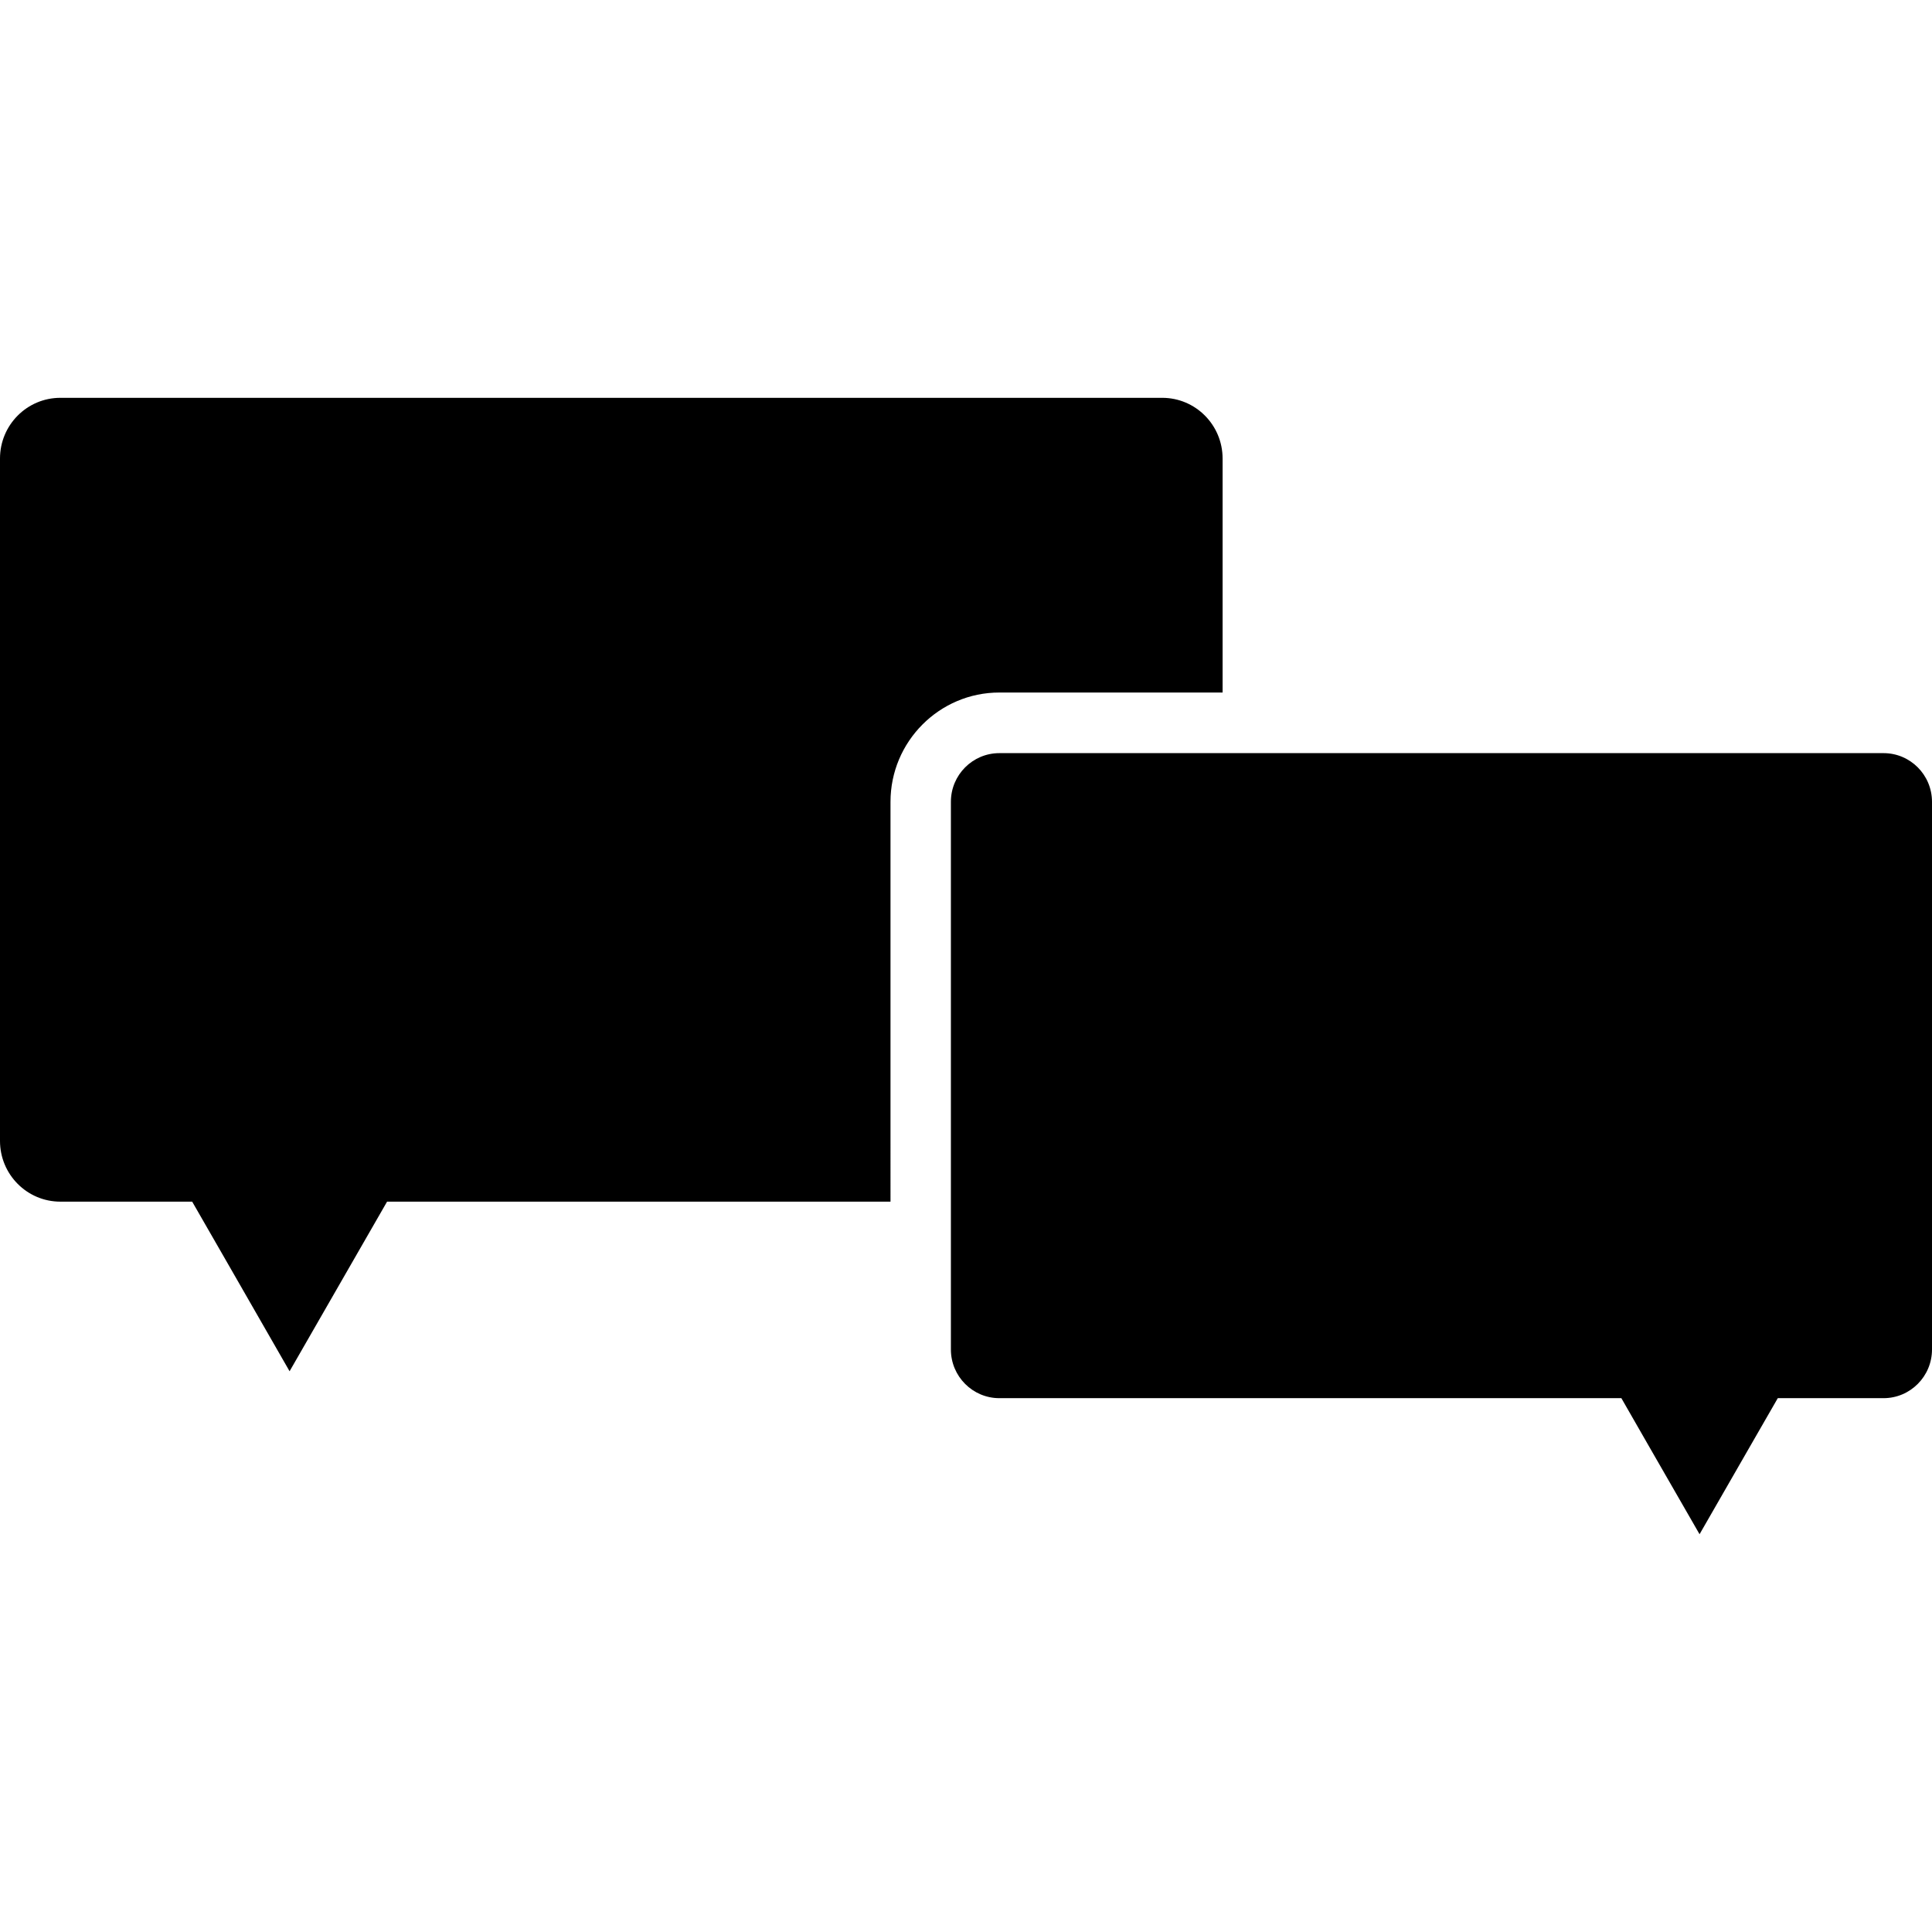
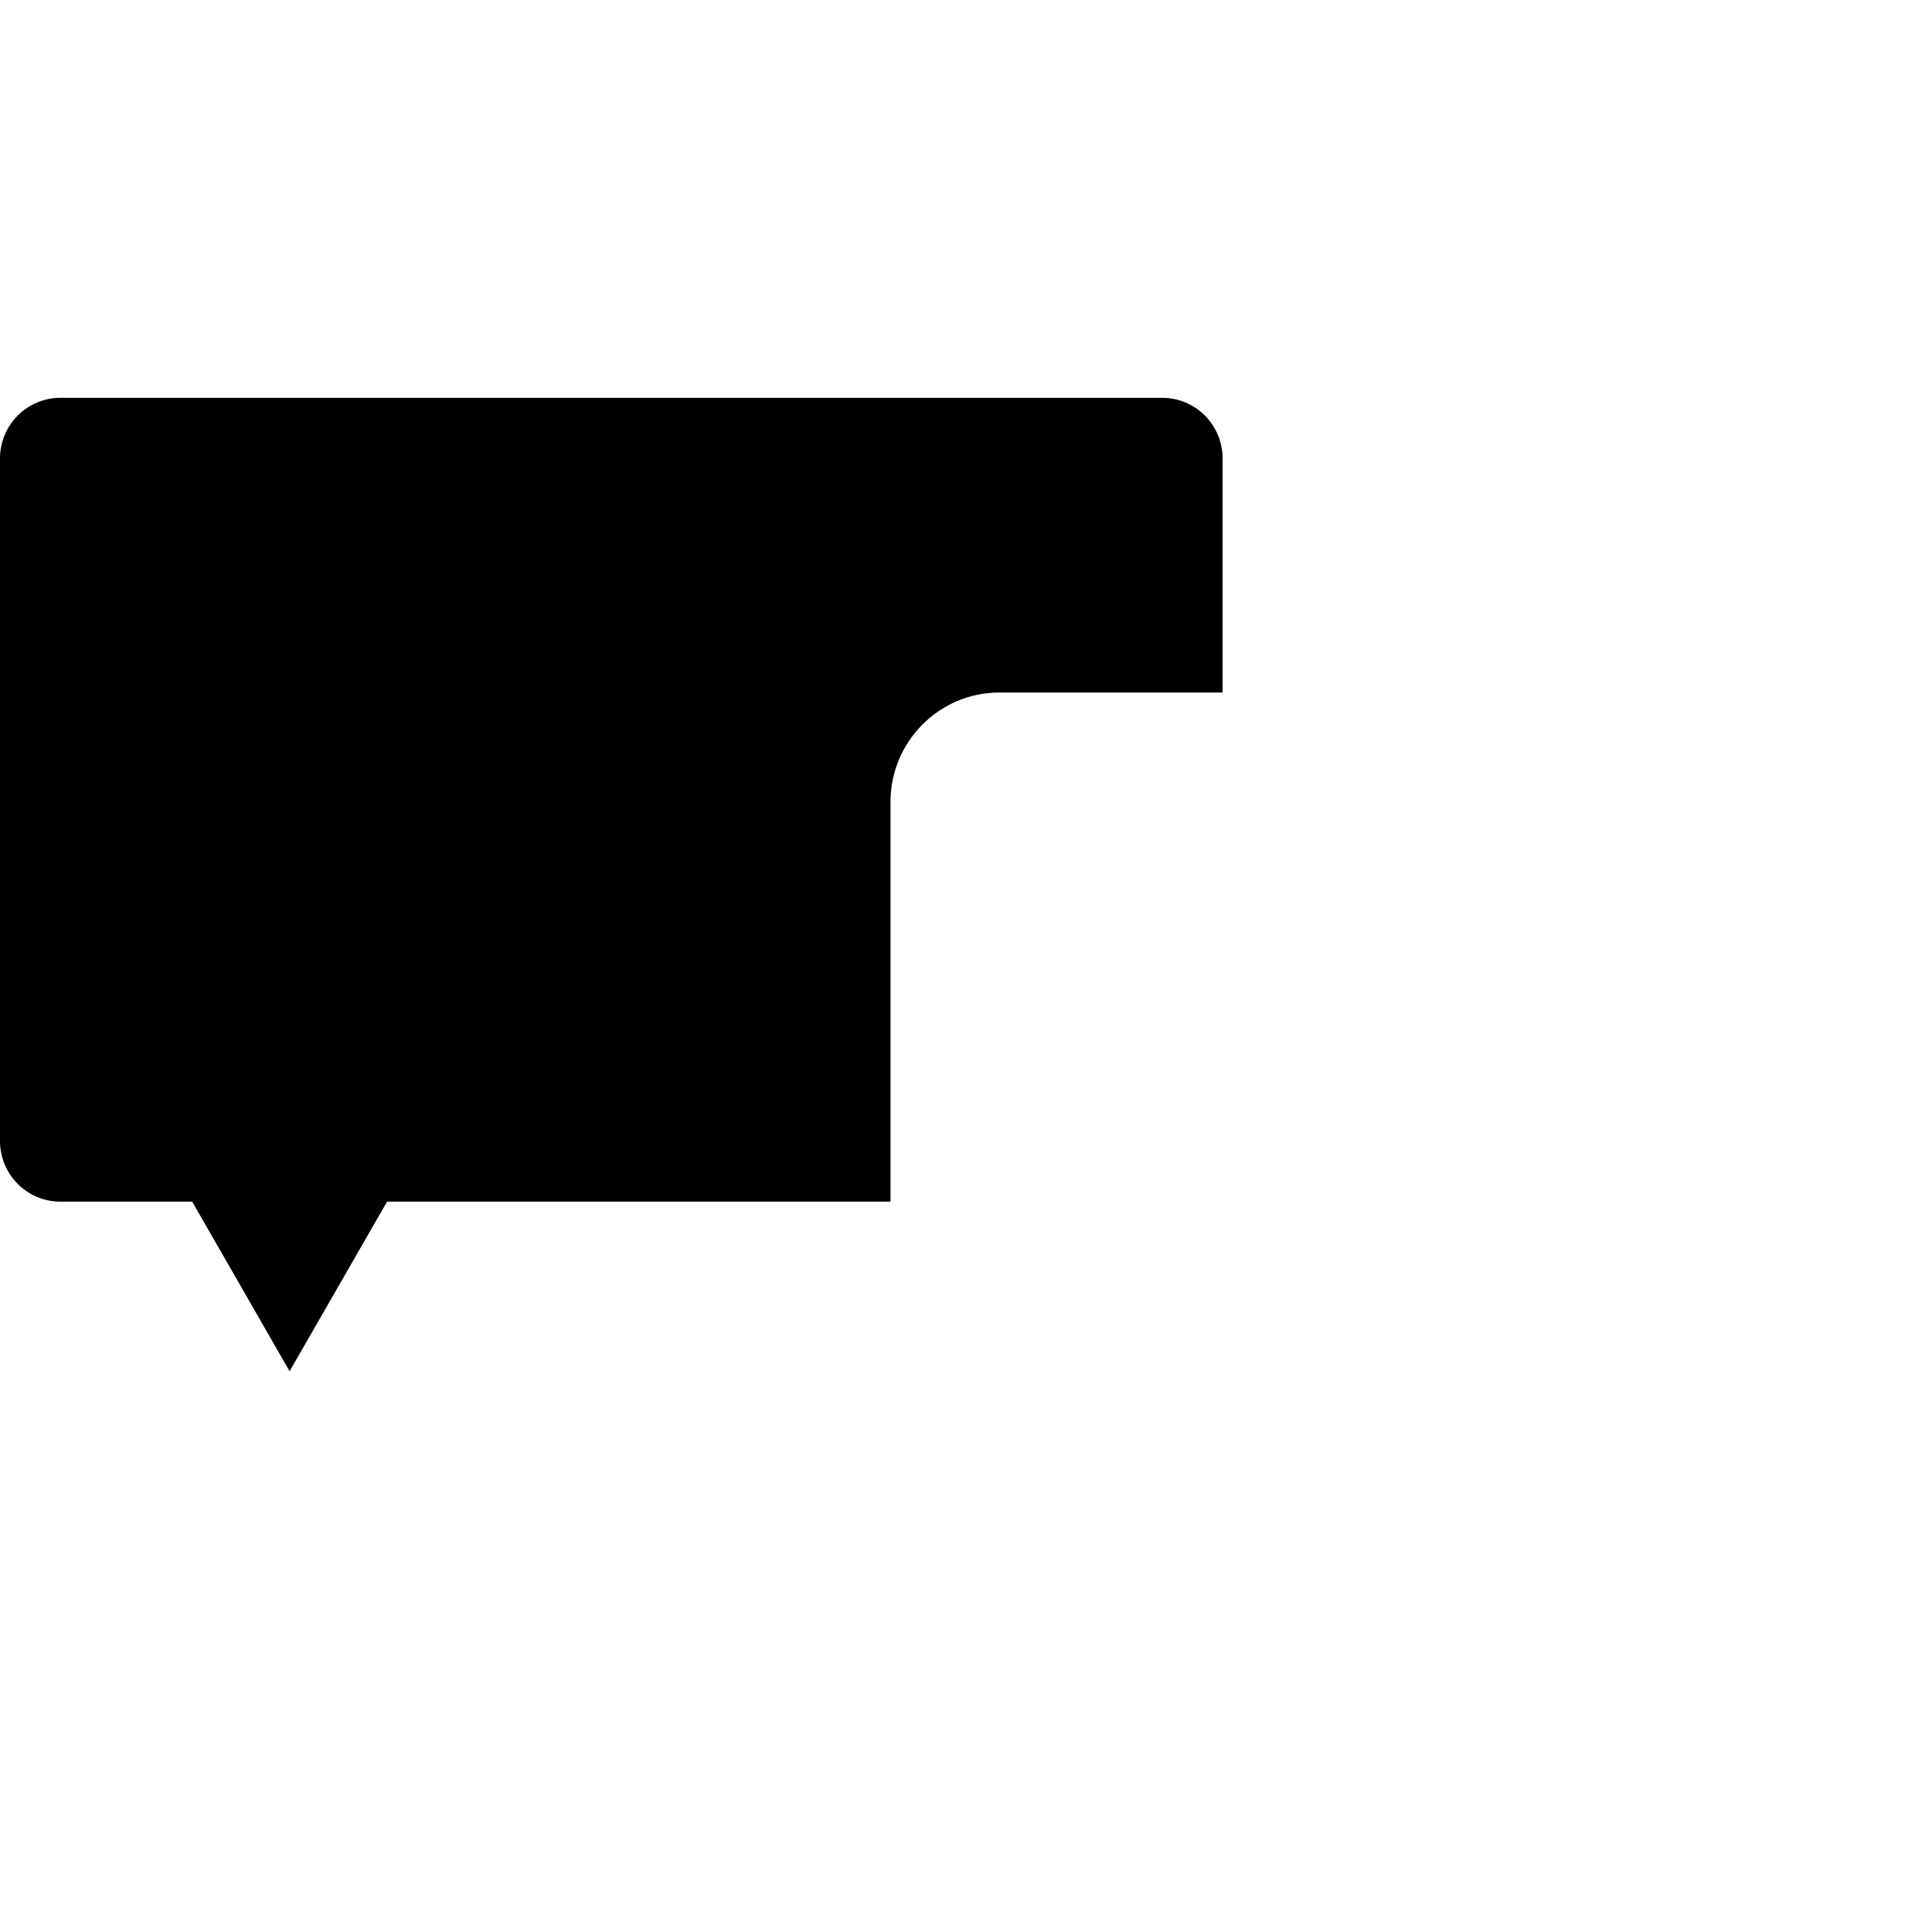
<svg xmlns="http://www.w3.org/2000/svg" xml:space="preserve" viewBox="0 0 71.307 41.941" height="800px" width="800px" id="Layer_1" version="1.1" fill="#000000">
  <g>
    <path d="M45.124,10.877V2.24c0-1.237-0.997-2.24-2.229-2.24H2.228C0.998,0,0,1.003,0,2.24v25.186c0,1.239,0.998,2.242,2.228,2.242   h4.865l1.316,2.289l2.279,3.971l2.282-3.971l1.316-2.289h18.581V14.911c0-2.223,1.802-4.034,4.016-4.034H45.124z" />
-     <path d="M69.519,13.114H45.124h-8.24c-0.986,0-1.788,0.804-1.788,1.797v14.757v5.456c0,0.991,0.802,1.797,1.788,1.797h22.958   l1.054,1.837l1.832,3.185l1.83-3.185l1.057-1.837h3.904c0.987,0,1.788-0.806,1.788-1.797V14.911   C71.307,13.918,70.506,13.114,69.519,13.114z" />
  </g>
</svg>